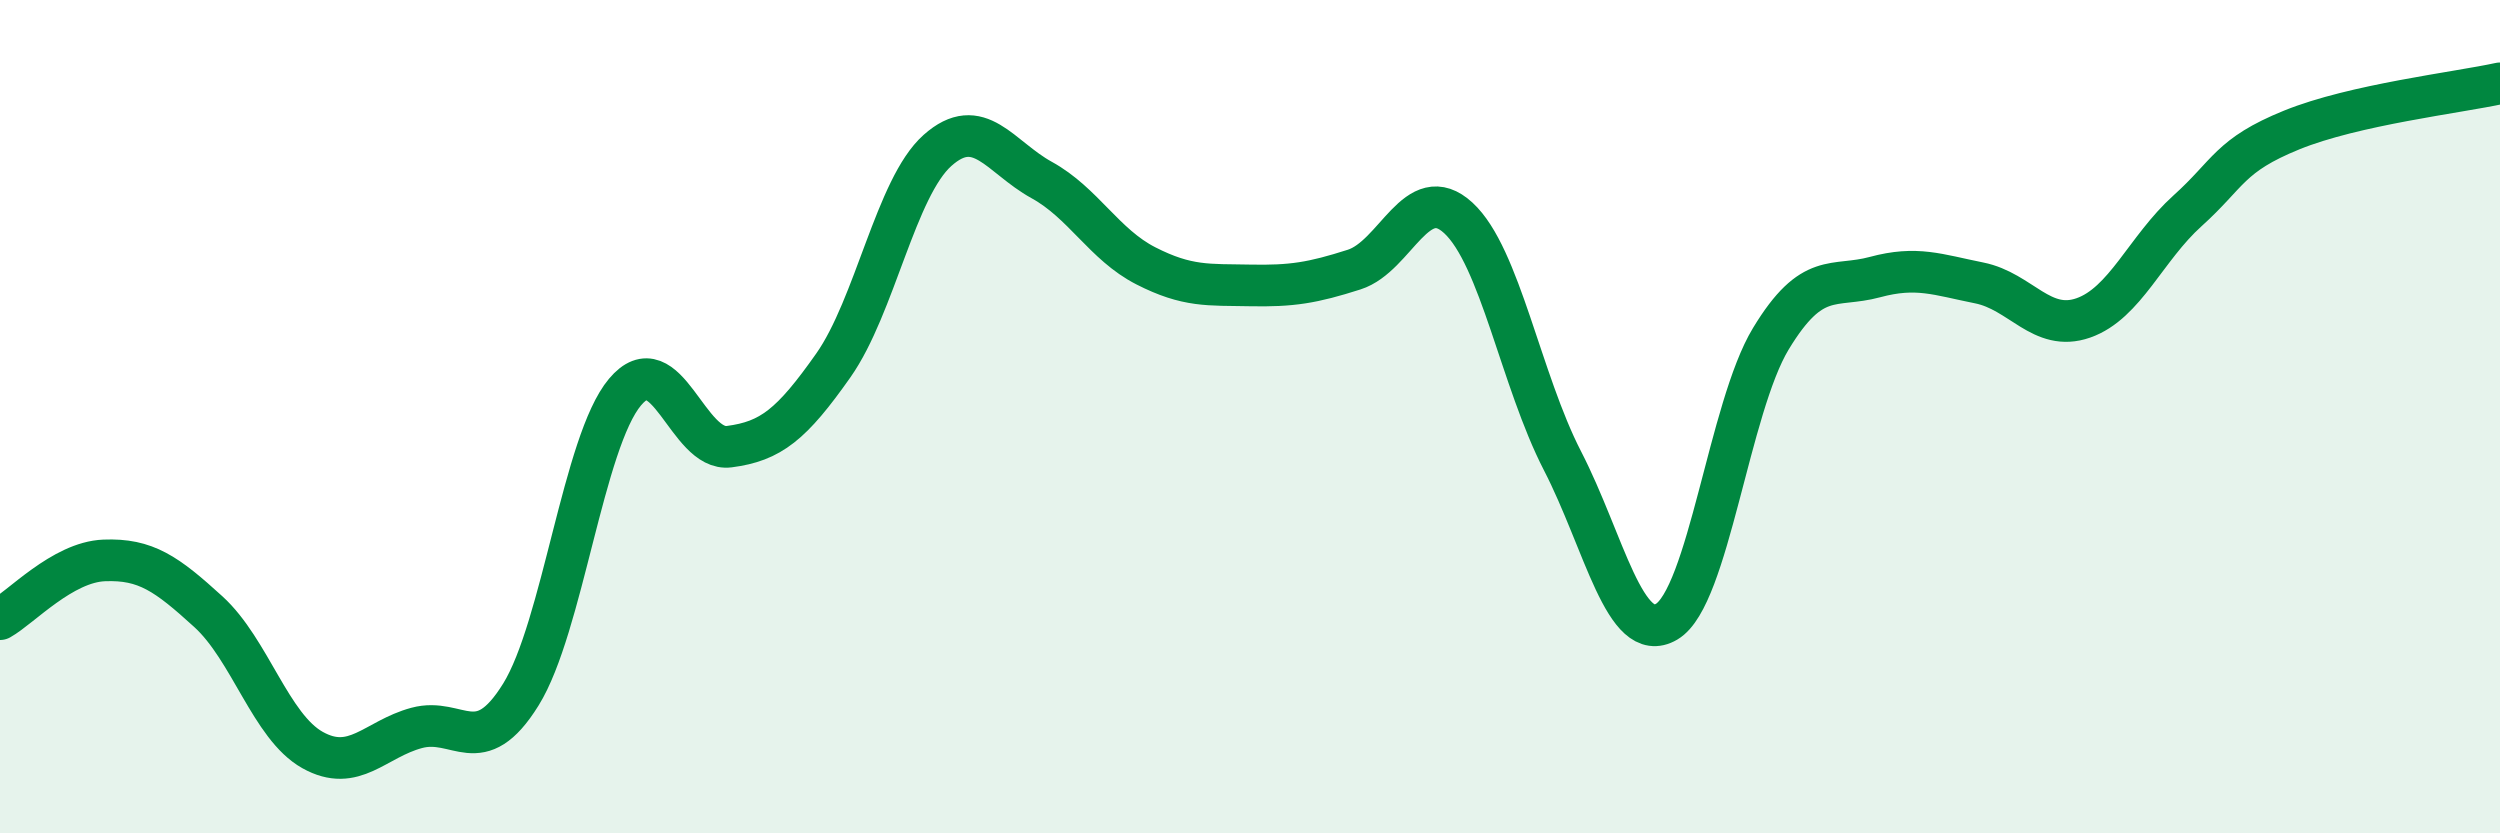
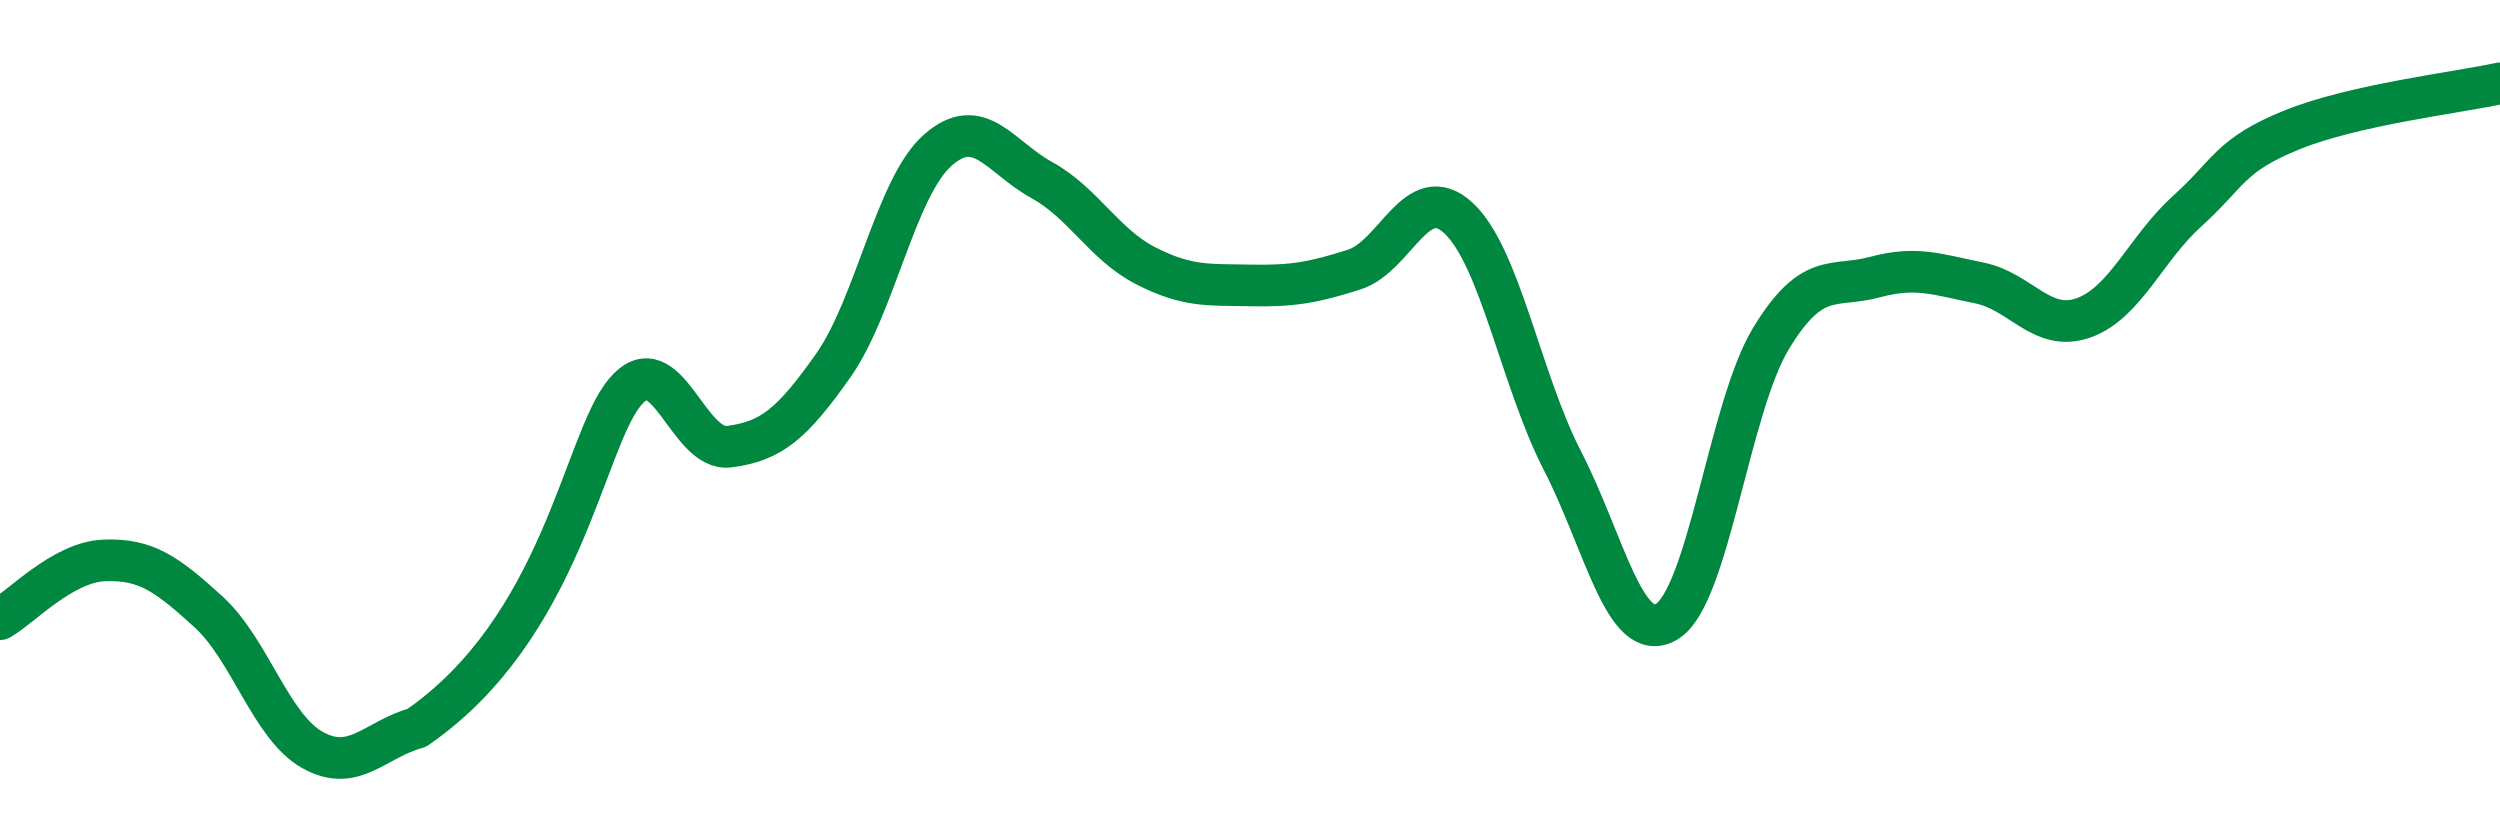
<svg xmlns="http://www.w3.org/2000/svg" width="60" height="20" viewBox="0 0 60 20">
-   <path d="M 0,14.86 C 0.5,14.58 1.5,13.49 2.5,13.45 C 3.5,13.41 4,13.77 5,14.68 C 6,15.59 6.5,17.44 7.5,18 C 8.5,18.56 9,17.74 10,17.47 C 11,17.2 11.5,18.28 12.5,16.67 C 13.5,15.06 14,10.6 15,9.41 C 16,8.22 16.5,10.85 17.5,10.72 C 18.5,10.59 19,10.19 20,8.77 C 21,7.35 21.5,4.5 22.5,3.61 C 23.5,2.72 24,3.77 25,4.32 C 26,4.87 26.5,5.87 27.5,6.38 C 28.5,6.89 29,6.83 30,6.85 C 31,6.87 31.5,6.79 32.5,6.47 C 33.5,6.15 34,4.31 35,5.23 C 36,6.15 36.5,9.12 37.5,11.06 C 38.5,13 39,15.51 40,14.92 C 41,14.33 41.5,9.78 42.5,8.13 C 43.5,6.48 44,6.92 45,6.65 C 46,6.38 46.5,6.59 47.5,6.79 C 48.5,6.99 49,7.98 50,7.63 C 51,7.28 51.5,5.96 52.5,5.06 C 53.5,4.16 53.5,3.73 55,3.12 C 56.5,2.51 59,2.22 60,2L60 20L0 20Z" fill="#008740" opacity="0.1" stroke-linecap="round" stroke-linejoin="round" />
-   <path d="M 0,14.86 C 0.5,14.58 1.5,13.49 2.5,13.45 C 3.5,13.41 4,13.77 5,14.68 C 6,15.59 6.5,17.44 7.5,18 C 8.5,18.56 9,17.74 10,17.47 C 11,17.2 11.5,18.28 12.5,16.67 C 13.5,15.06 14,10.6 15,9.41 C 16,8.22 16.5,10.85 17.5,10.72 C 18.5,10.59 19,10.19 20,8.77 C 21,7.35 21.5,4.5 22.5,3.61 C 23.5,2.72 24,3.77 25,4.32 C 26,4.87 26.5,5.87 27.5,6.38 C 28.5,6.89 29,6.83 30,6.85 C 31,6.87 31.5,6.79 32.5,6.47 C 33.5,6.15 34,4.31 35,5.23 C 36,6.15 36.5,9.12 37.5,11.06 C 38.5,13 39,15.51 40,14.92 C 41,14.33 41.5,9.78 42.5,8.13 C 43.5,6.48 44,6.92 45,6.65 C 46,6.38 46.5,6.59 47.5,6.79 C 48.5,6.99 49,7.98 50,7.63 C 51,7.28 51.5,5.96 52.5,5.06 C 53.5,4.16 53.5,3.73 55,3.12 C 56.5,2.51 59,2.22 60,2" stroke="#008740" stroke-width="1" fill="none" stroke-linecap="round" stroke-linejoin="round" />
+   <path d="M 0,14.86 C 0.5,14.58 1.5,13.49 2.5,13.45 C 3.5,13.41 4,13.77 5,14.68 C 6,15.59 6.5,17.44 7.5,18 C 8.5,18.56 9,17.74 10,17.47 C 13.5,15.06 14,10.6 15,9.41 C 16,8.22 16.5,10.85 17.5,10.72 C 18.5,10.59 19,10.19 20,8.77 C 21,7.35 21.5,4.5 22.5,3.61 C 23.5,2.72 24,3.77 25,4.32 C 26,4.87 26.5,5.87 27.5,6.38 C 28.5,6.89 29,6.83 30,6.85 C 31,6.87 31.5,6.79 32.5,6.47 C 33.5,6.15 34,4.31 35,5.23 C 36,6.15 36.5,9.12 37.5,11.06 C 38.5,13 39,15.51 40,14.92 C 41,14.33 41.5,9.78 42.5,8.13 C 43.5,6.48 44,6.92 45,6.65 C 46,6.38 46.5,6.59 47.5,6.79 C 48.5,6.99 49,7.98 50,7.63 C 51,7.28 51.5,5.96 52.5,5.06 C 53.5,4.16 53.5,3.73 55,3.12 C 56.5,2.51 59,2.22 60,2" stroke="#008740" stroke-width="1" fill="none" stroke-linecap="round" stroke-linejoin="round" />
</svg>